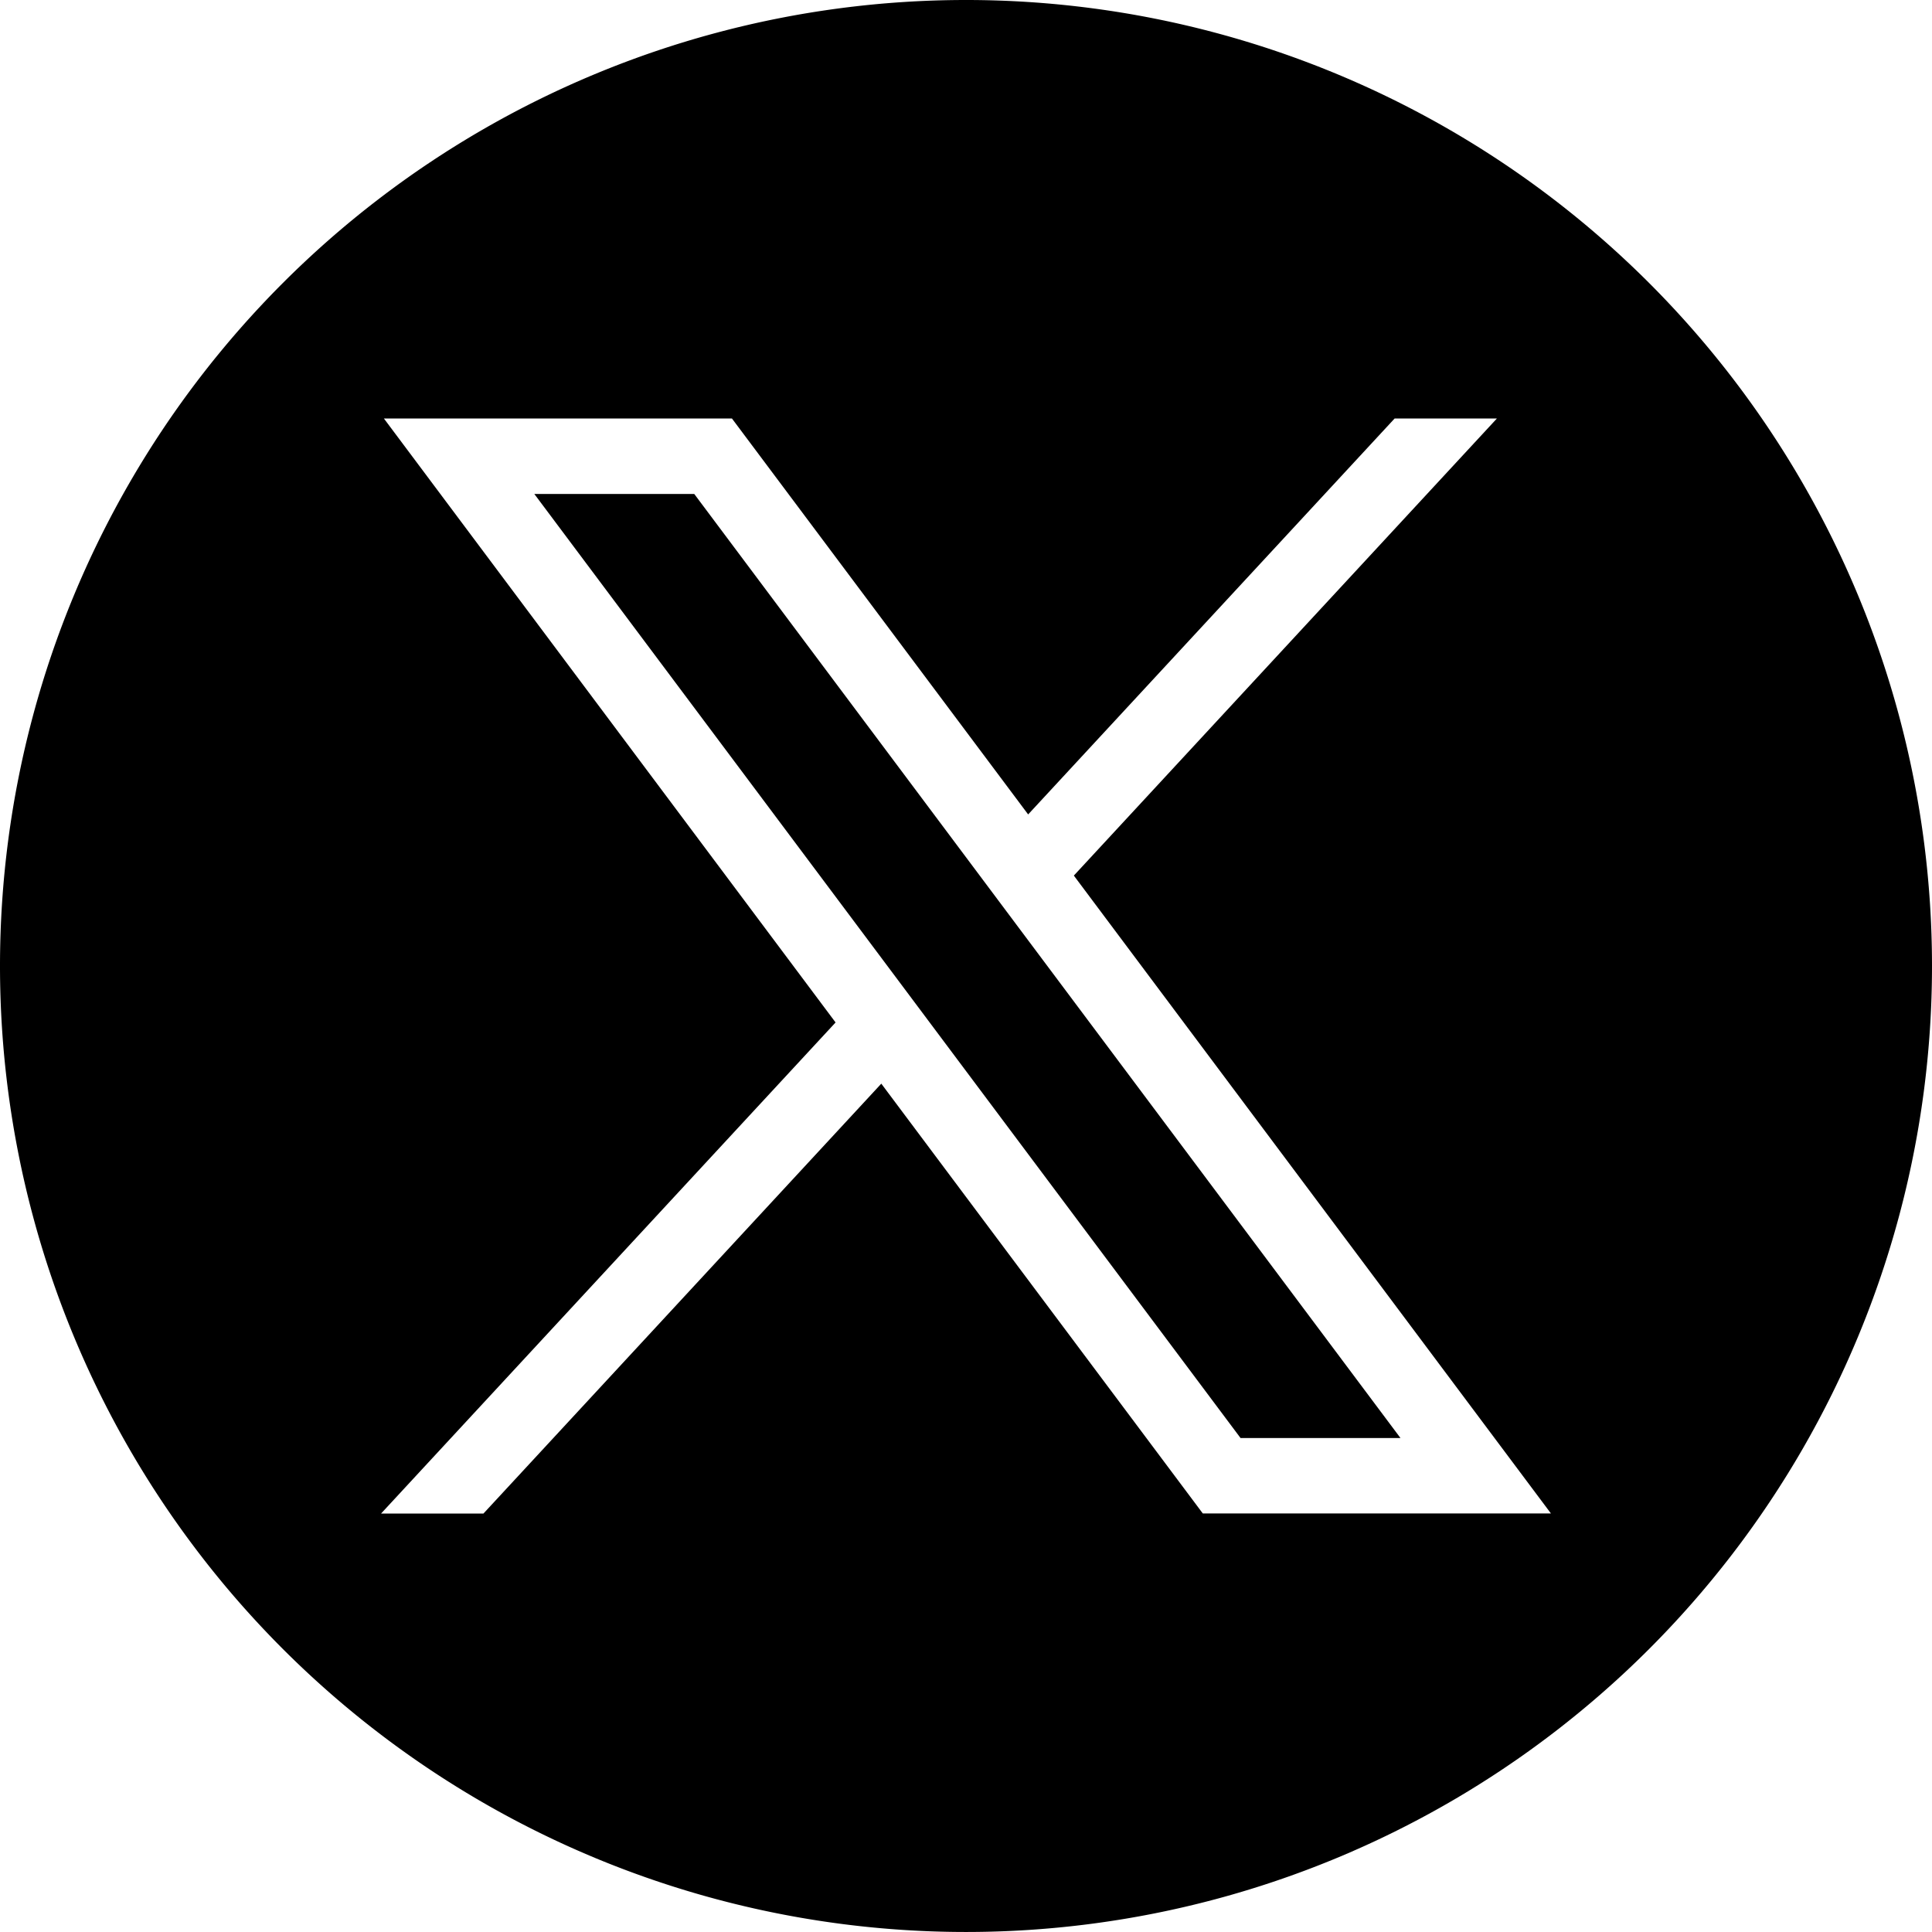
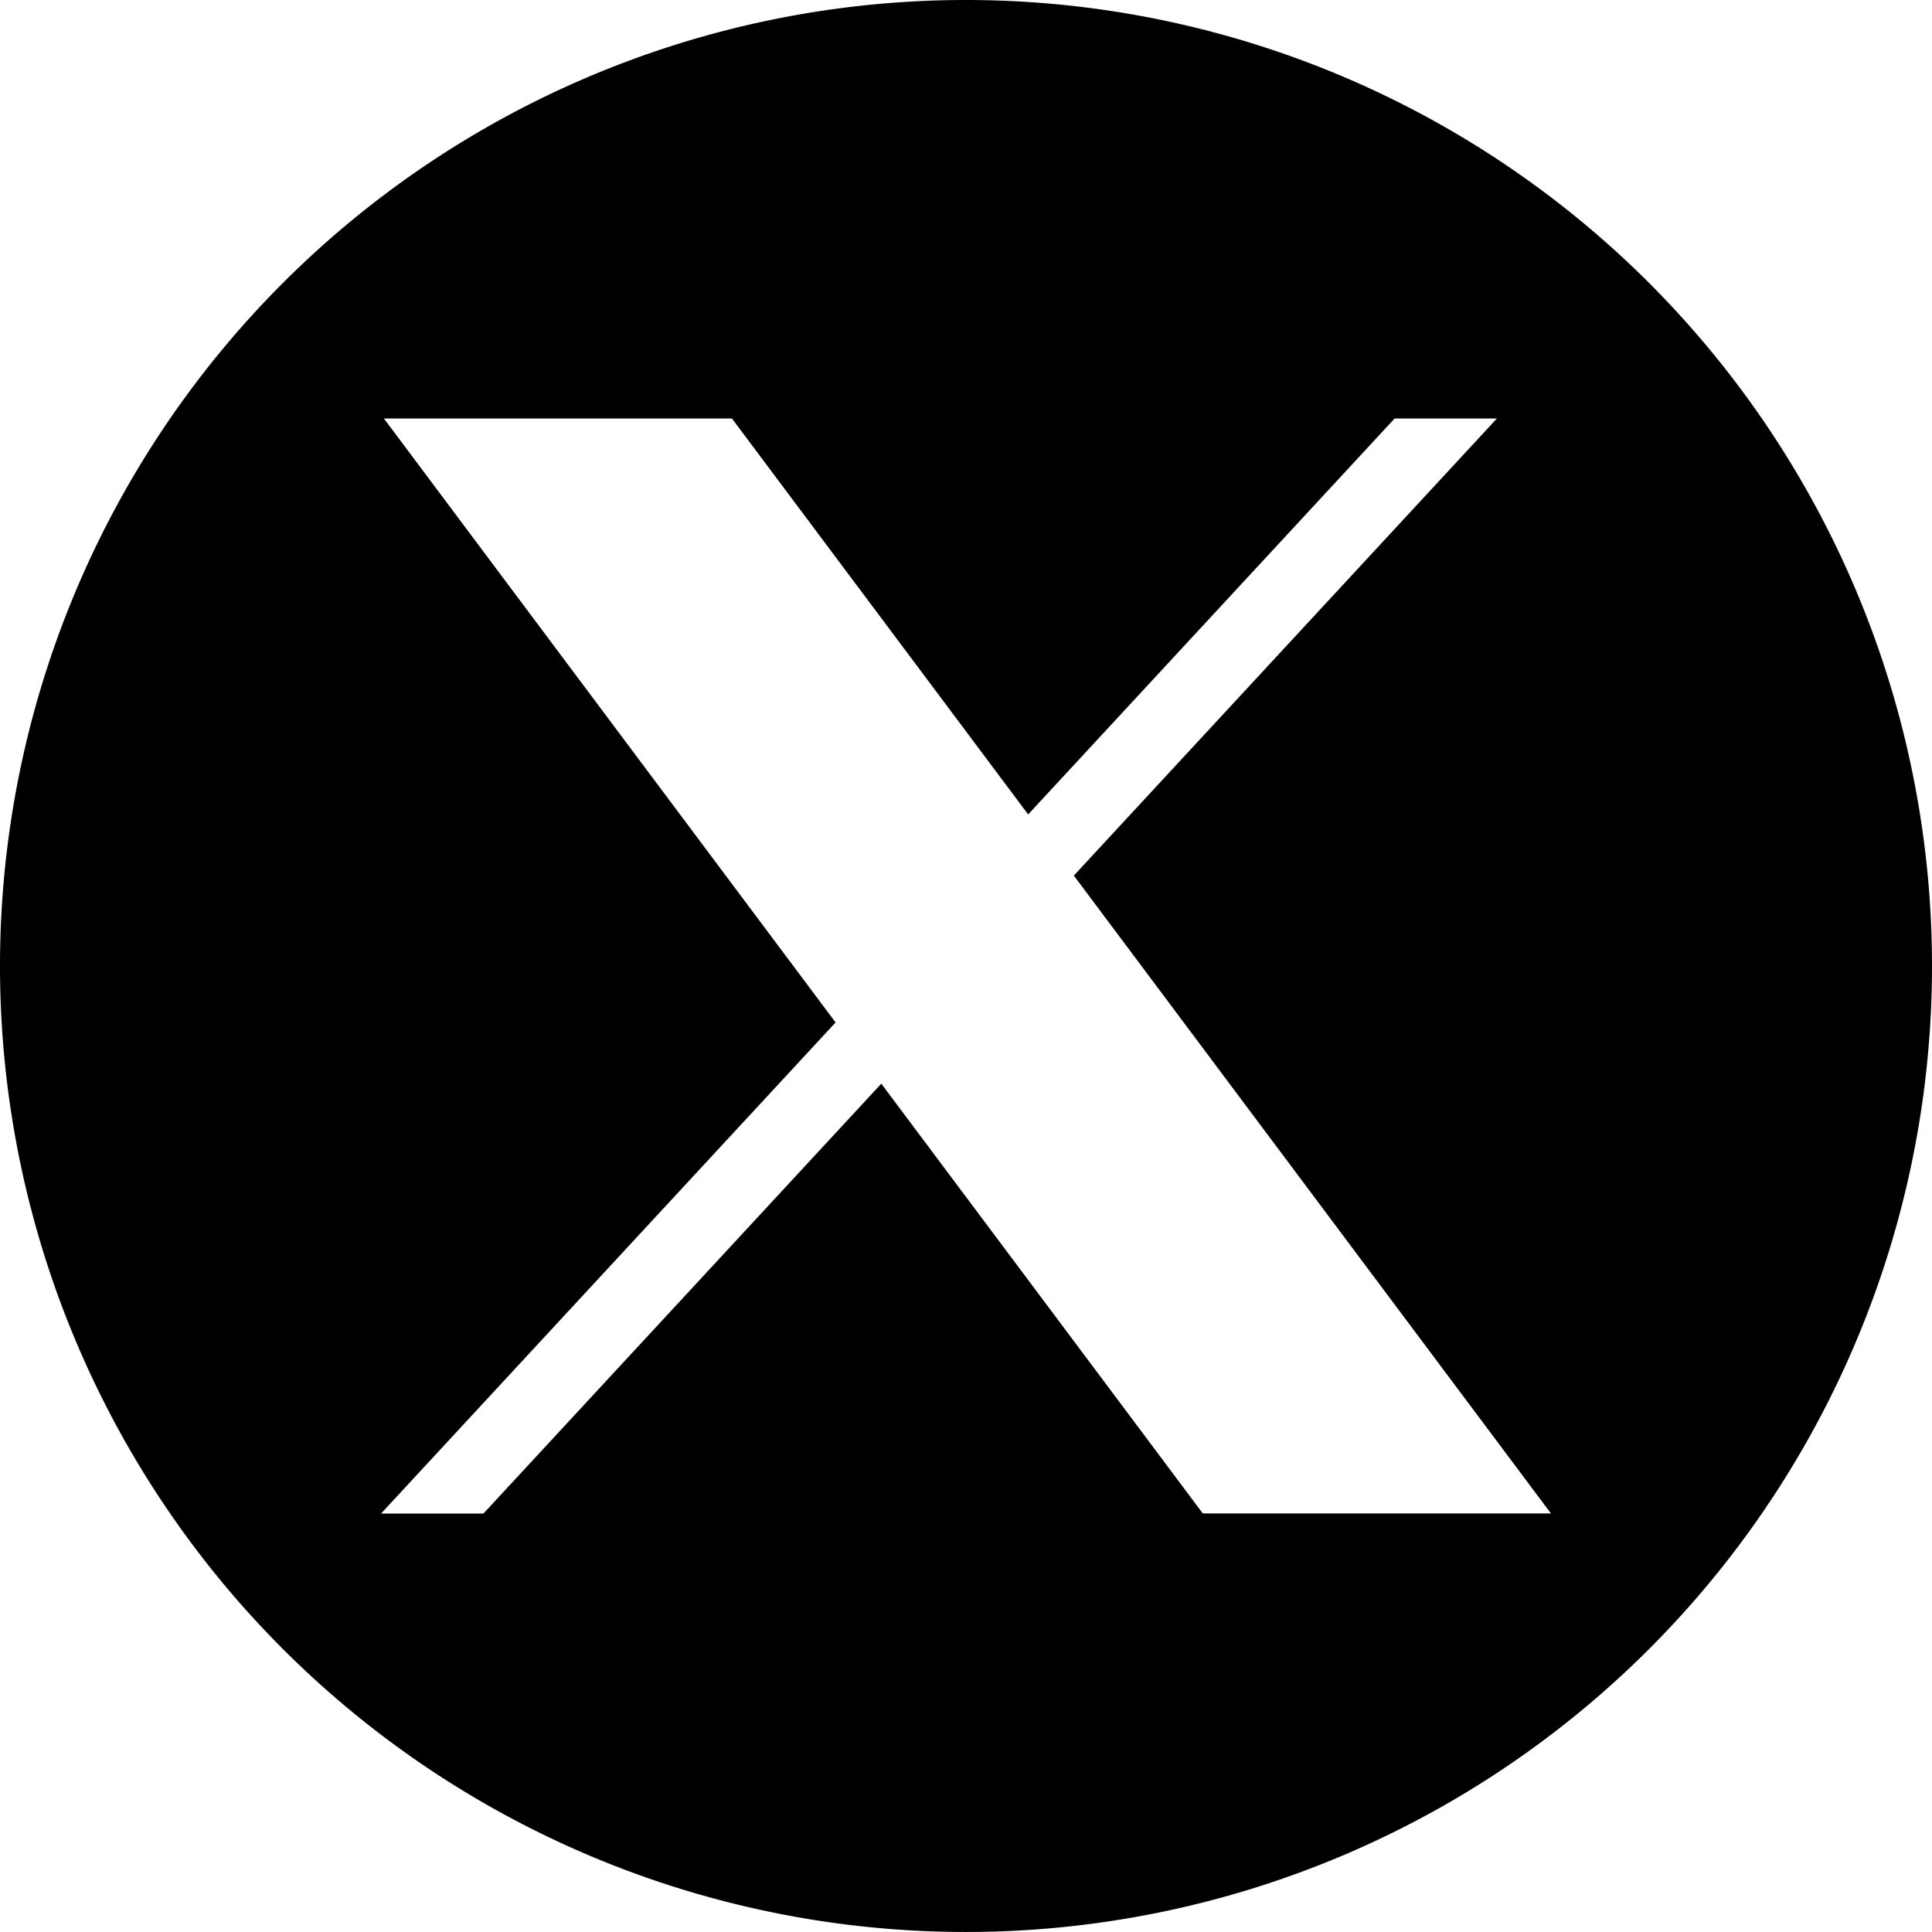
<svg xmlns="http://www.w3.org/2000/svg" id="twitter-x-logo-black-round-20851" width="87.895" height="87.894" viewBox="0 0 87.895 87.894">
-   <path id="Path_82" data-name="Path 82" d="M69.941,64.658l32.13,42.951h7.276L77.217,64.658Z" transform="translate(-45.633 -42.186)" />
  <path id="Path_83" data-name="Path 83" d="M43.947,0h0A43.947,43.947,0,0,0,0,43.947H0A43.947,43.947,0,0,0,43.947,87.894h0A43.947,43.947,0,0,0,87.895,43.947h0A43.947,43.947,0,0,0,43.947,0ZM54.721,68.854,40.094,49.3l-18.1,19.558H17.336L38.014,46.516,17.466,19.04H33.3L46.775,37.052,63.447,19.04H68.1L48.854,39.834,70.559,68.854Z" />
</svg>